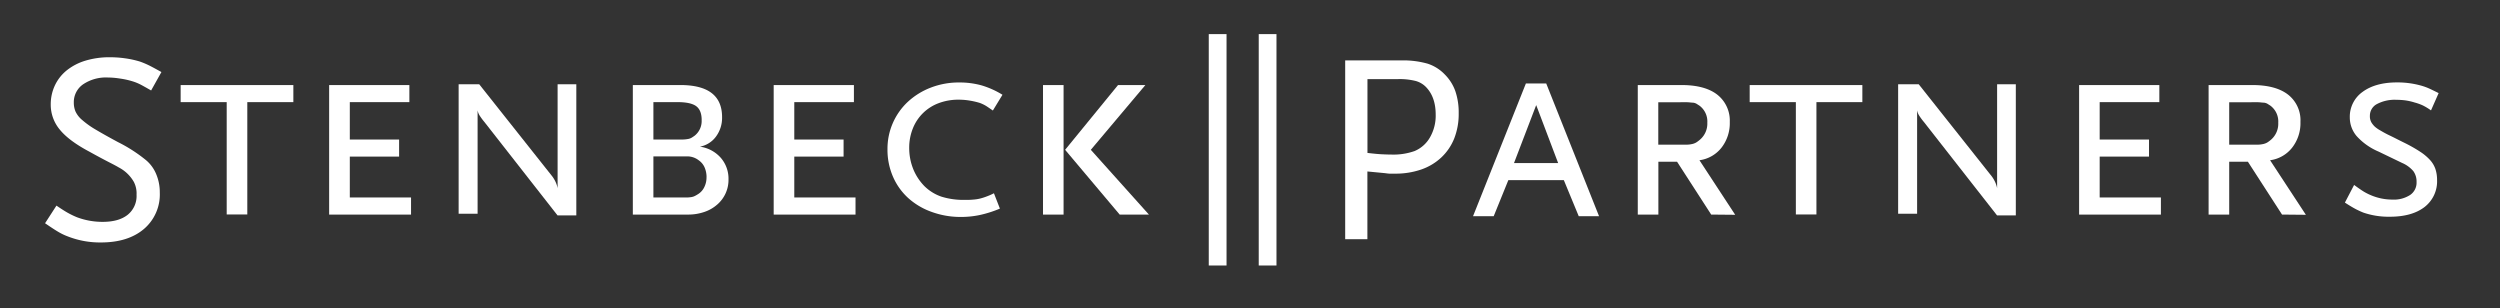
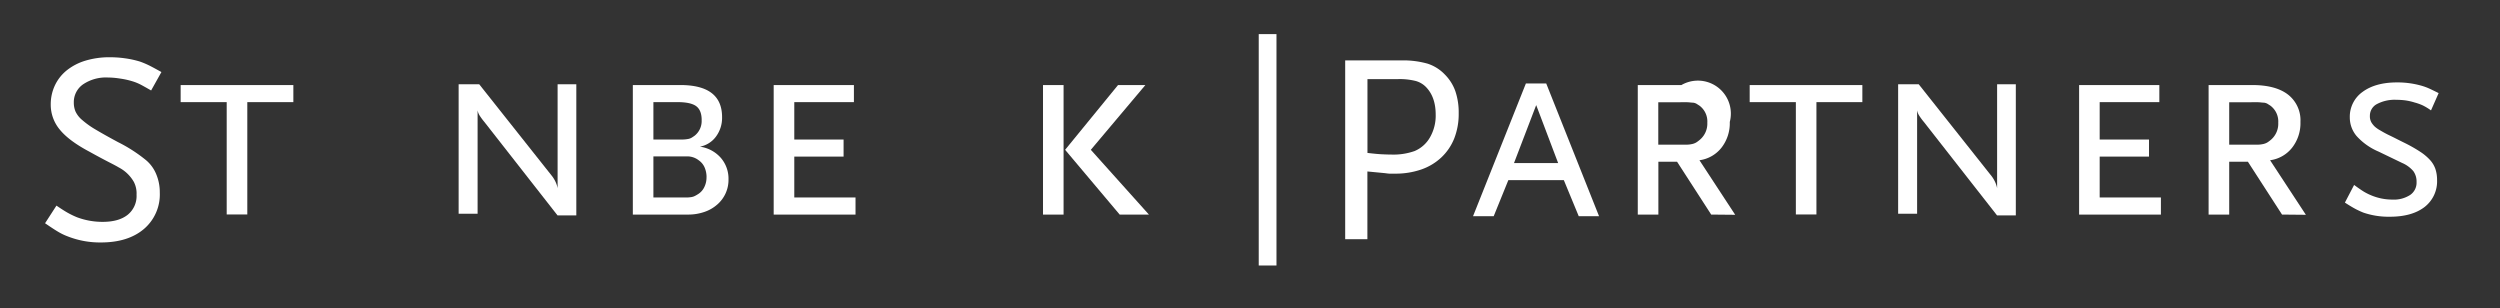
<svg xmlns="http://www.w3.org/2000/svg" id="Layer_1" data-name="Layer 1" width="779" height="96" viewBox="0 0 779 96">
  <rect x="0" y="0" width="779" height="96" fill="#333333" stroke="none" />
  <path d="M454.53,35.28a20.93,20.93,0,0,1-1.39,7.86,16.52,16.52,0,0,1-4,5.9,17.41,17.41,0,0,1-6.24,3.76,24.56,24.56,0,0,1-8.24,1.31h-1.6c-.51,0-1.06-.11-1.66-.17l-2.19-.21-3.13-.3V74.54h-6.92V18.82h17.48a28,28,0,0,1,8.14,1,12.89,12.89,0,0,1,5.45,3.42,13.92,13.92,0,0,1,3.25,5.15A20.66,20.66,0,0,1,454.53,35.28Zm-7.17.43q0-5.58-3.13-8.7A7.11,7.11,0,0,0,441,25.2a20.61,20.61,0,0,0-5.36-.55H426.1v23c1.92.23,3.39.37,4.44.42s2,.09,3,.09a19.69,19.69,0,0,0,7.26-1.1,9.94,9.94,0,0,0,4.81-4.31A13.54,13.54,0,0,0,447.36,35.71Z" fill="#fff" />
  <path d="M491.93,67.36l-4.64-11.23H470l-4.56,11.23H459L475.47,26h6.33l16.46,41.36ZM478.68,32.75l-6.92,18.07h13.76Z" fill="#fff" />
-   <path d="M533.21,66.86,522.57,50.39h-5.82V66.86h-6.42V26.5h13.6q7.34,0,11.18,3A10.27,10.27,0,0,1,539,38a12.43,12.43,0,0,1-2.57,8,10.48,10.48,0,0,1-6.88,3.93l11.14,17ZM532,38.24a6.14,6.14,0,0,0-2.45-5.32l-.93-.59a2.82,2.82,0,0,0-1.1-.34c-.45,0-1-.1-1.68-.13s-1.61,0-2.79,0h-6.33V45.08h8.86a8.44,8.44,0,0,0,1.73-.21,4.37,4.37,0,0,0,1.27-.5,10.07,10.07,0,0,0,1.22-.93A6.55,6.55,0,0,0,532,38.24Z" fill="#fff" />
+   <path d="M533.21,66.86,522.57,50.39h-5.82V66.86h-6.42V26.5h13.6A10.27,10.27,0,0,1,539,38a12.43,12.43,0,0,1-2.57,8,10.48,10.48,0,0,1-6.88,3.93l11.14,17ZM532,38.24a6.14,6.14,0,0,0-2.45-5.32l-.93-.59a2.82,2.82,0,0,0-1.1-.34c-.45,0-1-.1-1.68-.13s-1.61,0-2.79,0h-6.33V45.08h8.86a8.44,8.44,0,0,0,1.73-.21,4.37,4.37,0,0,0,1.27-.5,10.07,10.07,0,0,0,1.22-.93A6.55,6.55,0,0,0,532,38.24Z" fill="#fff" />
  <path d="M566,31.82v35h-6.41v-35H545.2V26.5h35.11v5.32Z" fill="#fff" />
  <path d="M622.27,67.11,599.48,38A19.5,19.5,0,0,1,598,36a4.67,4.67,0,0,1-.63-1.61V66.6h-5.91V26.25h6.41L620.67,55a10.29,10.29,0,0,1,1,1.69,8.31,8.31,0,0,1,.63,1.94V26.25h5.83V67.11Z" fill="#fff" />
  <path d="M647.85,66.86V26.5h25v5.32H654.26V43.47h15.37v5.32H654.26V61.54h19.08v5.32Z" fill="#fff" />
  <path d="M711.08,66.86,700.44,50.39h-5.82V66.86H688.2V26.5h13.59q7.35,0,11.19,3a10.15,10.15,0,0,1,3.84,8.5,12.42,12.42,0,0,1-2.58,8,10.48,10.48,0,0,1-6.88,3.93l11.15,17ZM709.9,38.24a6.14,6.14,0,0,0-2.45-5.32l-.93-.59a2.82,2.82,0,0,0-1.1-.34c-.45,0-1-.1-1.69-.13s-1.6,0-2.78,0h-6.33V45.08h8.91a8.44,8.44,0,0,0,1.73-.21,4.37,4.37,0,0,0,1.27-.5,10.07,10.07,0,0,0,1.22-.93A6.56,6.56,0,0,0,709.9,38.24Z" fill="#fff" />
  <path d="M757.5,34.4a18.14,18.14,0,0,0-2.57-1.56,15.71,15.71,0,0,0-2.49-.89,18.09,18.09,0,0,0-3-.68,22.28,22.28,0,0,0-2.71-.17,11.83,11.83,0,0,0-6.07,1.32,4.09,4.09,0,0,0-2.2,3.68,3.8,3.8,0,0,0,.51,2.11,6.57,6.57,0,0,0,1,1.23,9,9,0,0,0,1.69,1.18c.73.43,1.7,1,2.91,1.57s2.8,1.41,4.77,2.37a45.74,45.74,0,0,1,4.77,2.71,15.86,15.86,0,0,1,3.08,2.58,8.08,8.08,0,0,1,1.69,2.83,10.85,10.85,0,0,1,.51,3.39,10.1,10.1,0,0,1-3.93,8.46q-3.93,3-10.76,3a24.21,24.21,0,0,1-8.27-1.28A26.35,26.35,0,0,1,734,65.13c-.76-.4-1.87-1.06-3.33-2l2.87-5.5q1.94,1.42,3,2.07a17.4,17.4,0,0,0,2.24,1.13,17,17,0,0,0,6.67,1.36A9.31,9.31,0,0,0,751,60.75a4.61,4.61,0,0,0,2-4,5.56,5.56,0,0,0-1-3.42,9.57,9.57,0,0,0-3.51-2.56l-7.34-3.54a19.4,19.4,0,0,1-6.8-4.8,8.92,8.92,0,0,1-2.15-5.81,9.46,9.46,0,0,1,4-8q4-2.94,10.72-2.94a27.19,27.19,0,0,1,7.51,1,17.42,17.42,0,0,1,2.45.88c.67.3,1.66.79,3,1.45Z" fill="#fff" />
-   <path d="M376.65,82.73V10.63h5.54v72.1Z" fill="#fff" />
  <path d="M392.22,82.73V10.63h5.53v72.1Z" fill="#fff" />
  <path d="M47.09,28.19q-2.19-1.26-3.33-1.86a15.79,15.79,0,0,0-2.49-1,24.54,24.54,0,0,0-3.8-.84,25.44,25.44,0,0,0-3.89-.34,12.73,12.73,0,0,0-7.72,2.15A6.74,6.74,0,0,0,23,32a7,7,0,0,0,.55,2.79,7.73,7.73,0,0,0,2.07,2.61,27.13,27.13,0,0,0,4.22,3c1.8,1.07,4.1,2.36,6.92,3.88a46.64,46.64,0,0,1,8.78,5.66,11.32,11.32,0,0,1,3.16,4.39A14.52,14.52,0,0,1,49.79,60a14.11,14.11,0,0,1-4.94,11.35q-4.93,4.19-13.38,4.2a27.42,27.42,0,0,1-10.29-1.86,18.34,18.34,0,0,1-3-1.43q-1.44-.84-4.14-2.7l3.55-5.49c1.57,1.07,2.79,1.84,3.67,2.32A25.47,25.47,0,0,0,24,67.7a22.54,22.54,0,0,0,8,1.43q5,0,7.77-2.19a7.51,7.51,0,0,0,2.78-6.25,7.83,7.83,0,0,0-.84-4A11.52,11.52,0,0,0,37,52.17c-.45-.28-1.45-.82-3-1.61s-3.64-1.91-6.28-3.37c-4.23-2.25-7.26-4.53-9.12-6.84a12.1,12.1,0,0,1-2.79-7.77,13.84,13.84,0,0,1,1.31-6,13.29,13.29,0,0,1,3.72-4.69,17.34,17.34,0,0,1,5.82-3,25.76,25.76,0,0,1,7.56-1.05,33.62,33.62,0,0,1,4.81.34,29.68,29.68,0,0,1,4.56,1,26.45,26.45,0,0,1,3,1.27c.9.45,2.13,1.12,3.71,2Z" fill="#fff" />
  <path d="M77.06,31.82v35H70.64v-35H56.29V26.5H91.41v5.32Z" fill="#fff" />
-   <path d="M102.56,66.86V26.5h25v5.32H109V43.47h15.36v5.32H109V61.54h19.08v5.32Z" fill="#fff" />
  <path d="M173.72,67.11,150.93,38a19.5,19.5,0,0,1-1.48-2,4.67,4.67,0,0,1-.63-1.61V66.6h-5.91V26.25h6.41L172.12,55a10.29,10.29,0,0,1,1,1.69,8.31,8.31,0,0,1,.63,1.94V26.25h5.83V67.11Z" fill="#fff" />
  <path d="M227,55.88a10.13,10.13,0,0,1-3.55,7.89,11.72,11.72,0,0,1-4,2.28,15.37,15.37,0,0,1-5.12.81H197.19V26.5H212q13,0,13,10a9.79,9.79,0,0,1-1.91,6.07,8,8,0,0,1-5,3.13,10.61,10.61,0,0,1,6.46,3.42A9.88,9.88,0,0,1,227,55.88Zm-8.36-18.49c0-2-.57-3.46-1.7-4.3s-3.08-1.27-5.86-1.27H203.6V43.47h9.3a9.81,9.81,0,0,0,1.53-.17,3.14,3.14,0,0,0,1.06-.38c.28-.17.62-.39,1-.67a5.83,5.83,0,0,0,2.14-4.86Zm1.52,17.82a7.54,7.54,0,0,0-.59-3A5.22,5.22,0,0,0,217.79,50a5.76,5.76,0,0,0-3.54-1.27H203.6V61.54h10a10.34,10.34,0,0,0,1.57-.09,4.23,4.23,0,0,0,1.05-.25,7.76,7.76,0,0,0,1.1-.59,5.24,5.24,0,0,0,2.11-2.24,6.78,6.78,0,0,0,.72-3.16Z" fill="#fff" />
  <path d="M241.08,66.86V26.5h25v5.32H247.5V43.47h15.36v5.32H247.5V61.54h19.08v5.32Z" fill="#fff" />
-   <path d="M309.38,34.44c-1-.68-1.69-1.17-2.2-1.48a11.6,11.6,0,0,0-1.85-.88,23.32,23.32,0,0,0-3.08-.72,20.62,20.62,0,0,0-3.51-.3,17.3,17.3,0,0,0-6.29,1.1,13.81,13.81,0,0,0-8,7.85,16,16,0,0,0-1.14,6.08,17.53,17.53,0,0,0,1.27,6.63,16.34,16.34,0,0,0,3.55,5.36,14.06,14.06,0,0,0,5.23,3.2,23.11,23.11,0,0,0,7.43,1,21.35,21.35,0,0,0,2.53-.09,12.52,12.52,0,0,0,2.11-.33,17.24,17.24,0,0,0,2-.64,19.55,19.55,0,0,0,2.28-1L311.57,65a35.56,35.56,0,0,1-6.28,2,28.1,28.1,0,0,1-5.79.6A26.21,26.21,0,0,1,290.22,66,21.77,21.77,0,0,1,283,61.71,19.42,19.42,0,0,1,278.23,55a21,21,0,0,1-1.69-8.53,20,20,0,0,1,6.37-14.77,22.22,22.22,0,0,1,7.1-4.39,24.18,24.18,0,0,1,8.9-1.61,25.49,25.49,0,0,1,7,.92,27,27,0,0,1,6.46,2.91Z" fill="#fff" />
  <path d="M325,66.86V26.5h6.41V66.86Zm23.89,0-17-20.18L348.38,26.5h8.52l-17,20.18L358,66.86Z" fill="#fff" />
</svg>